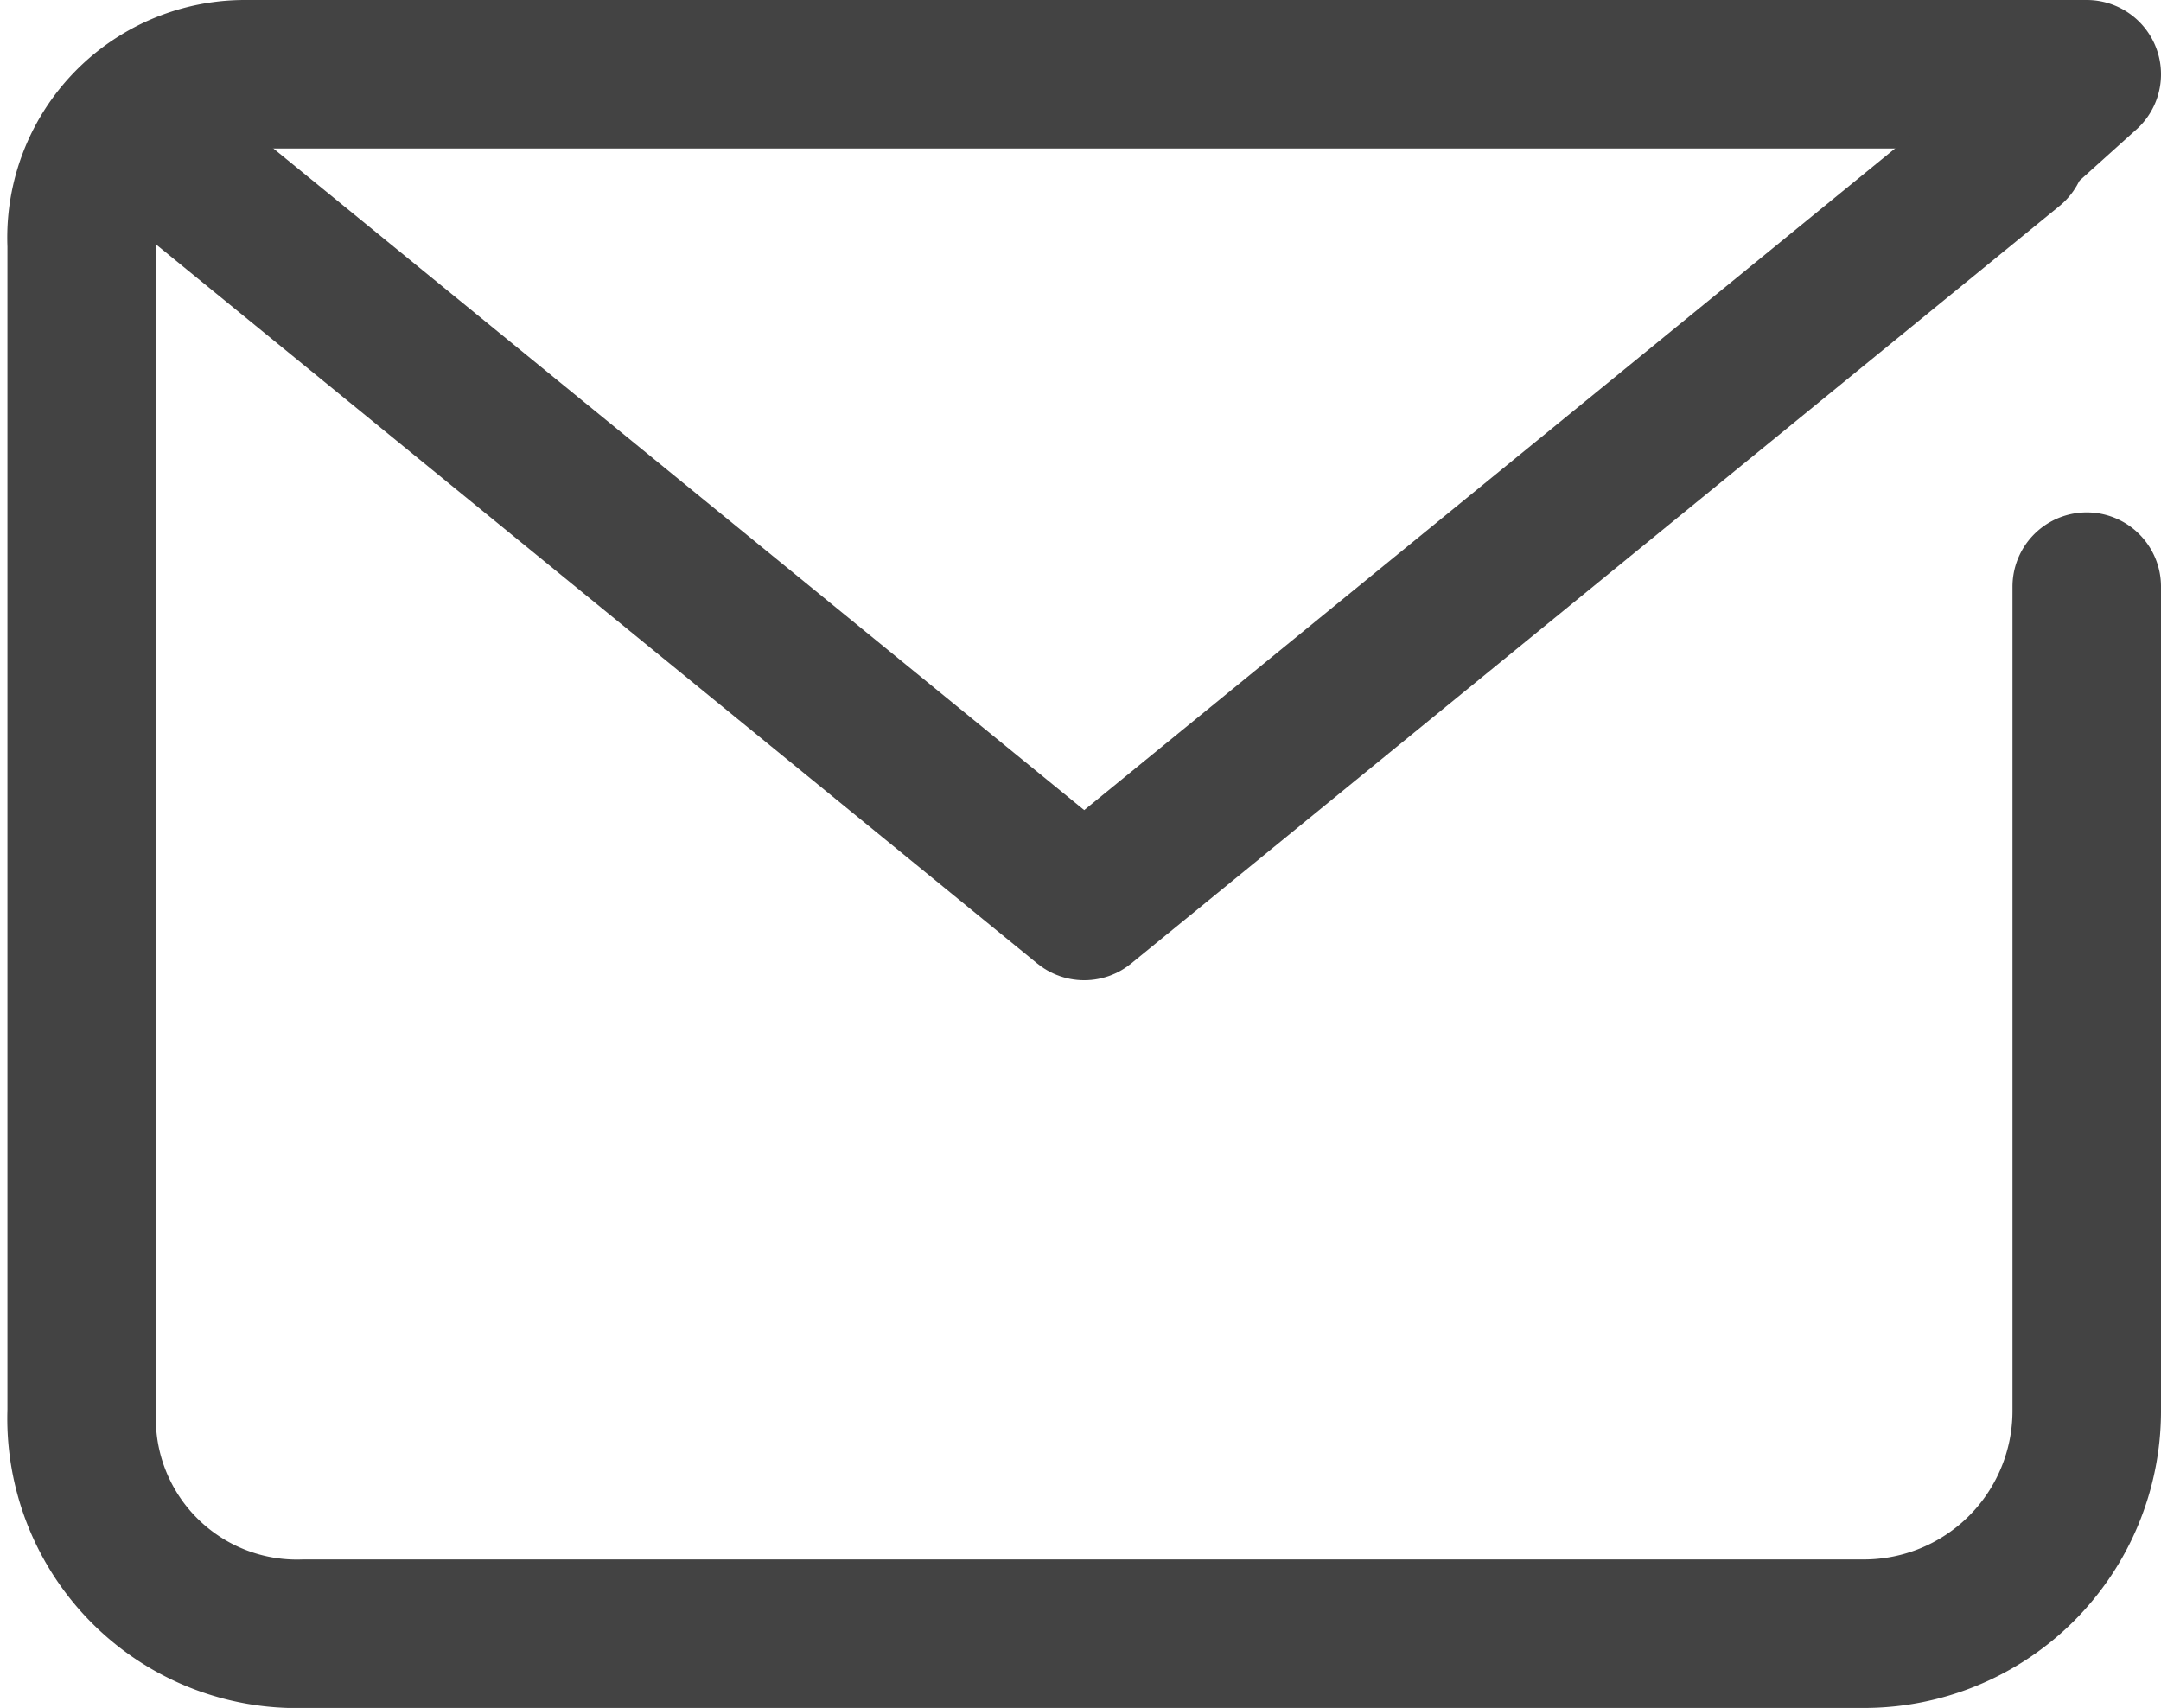
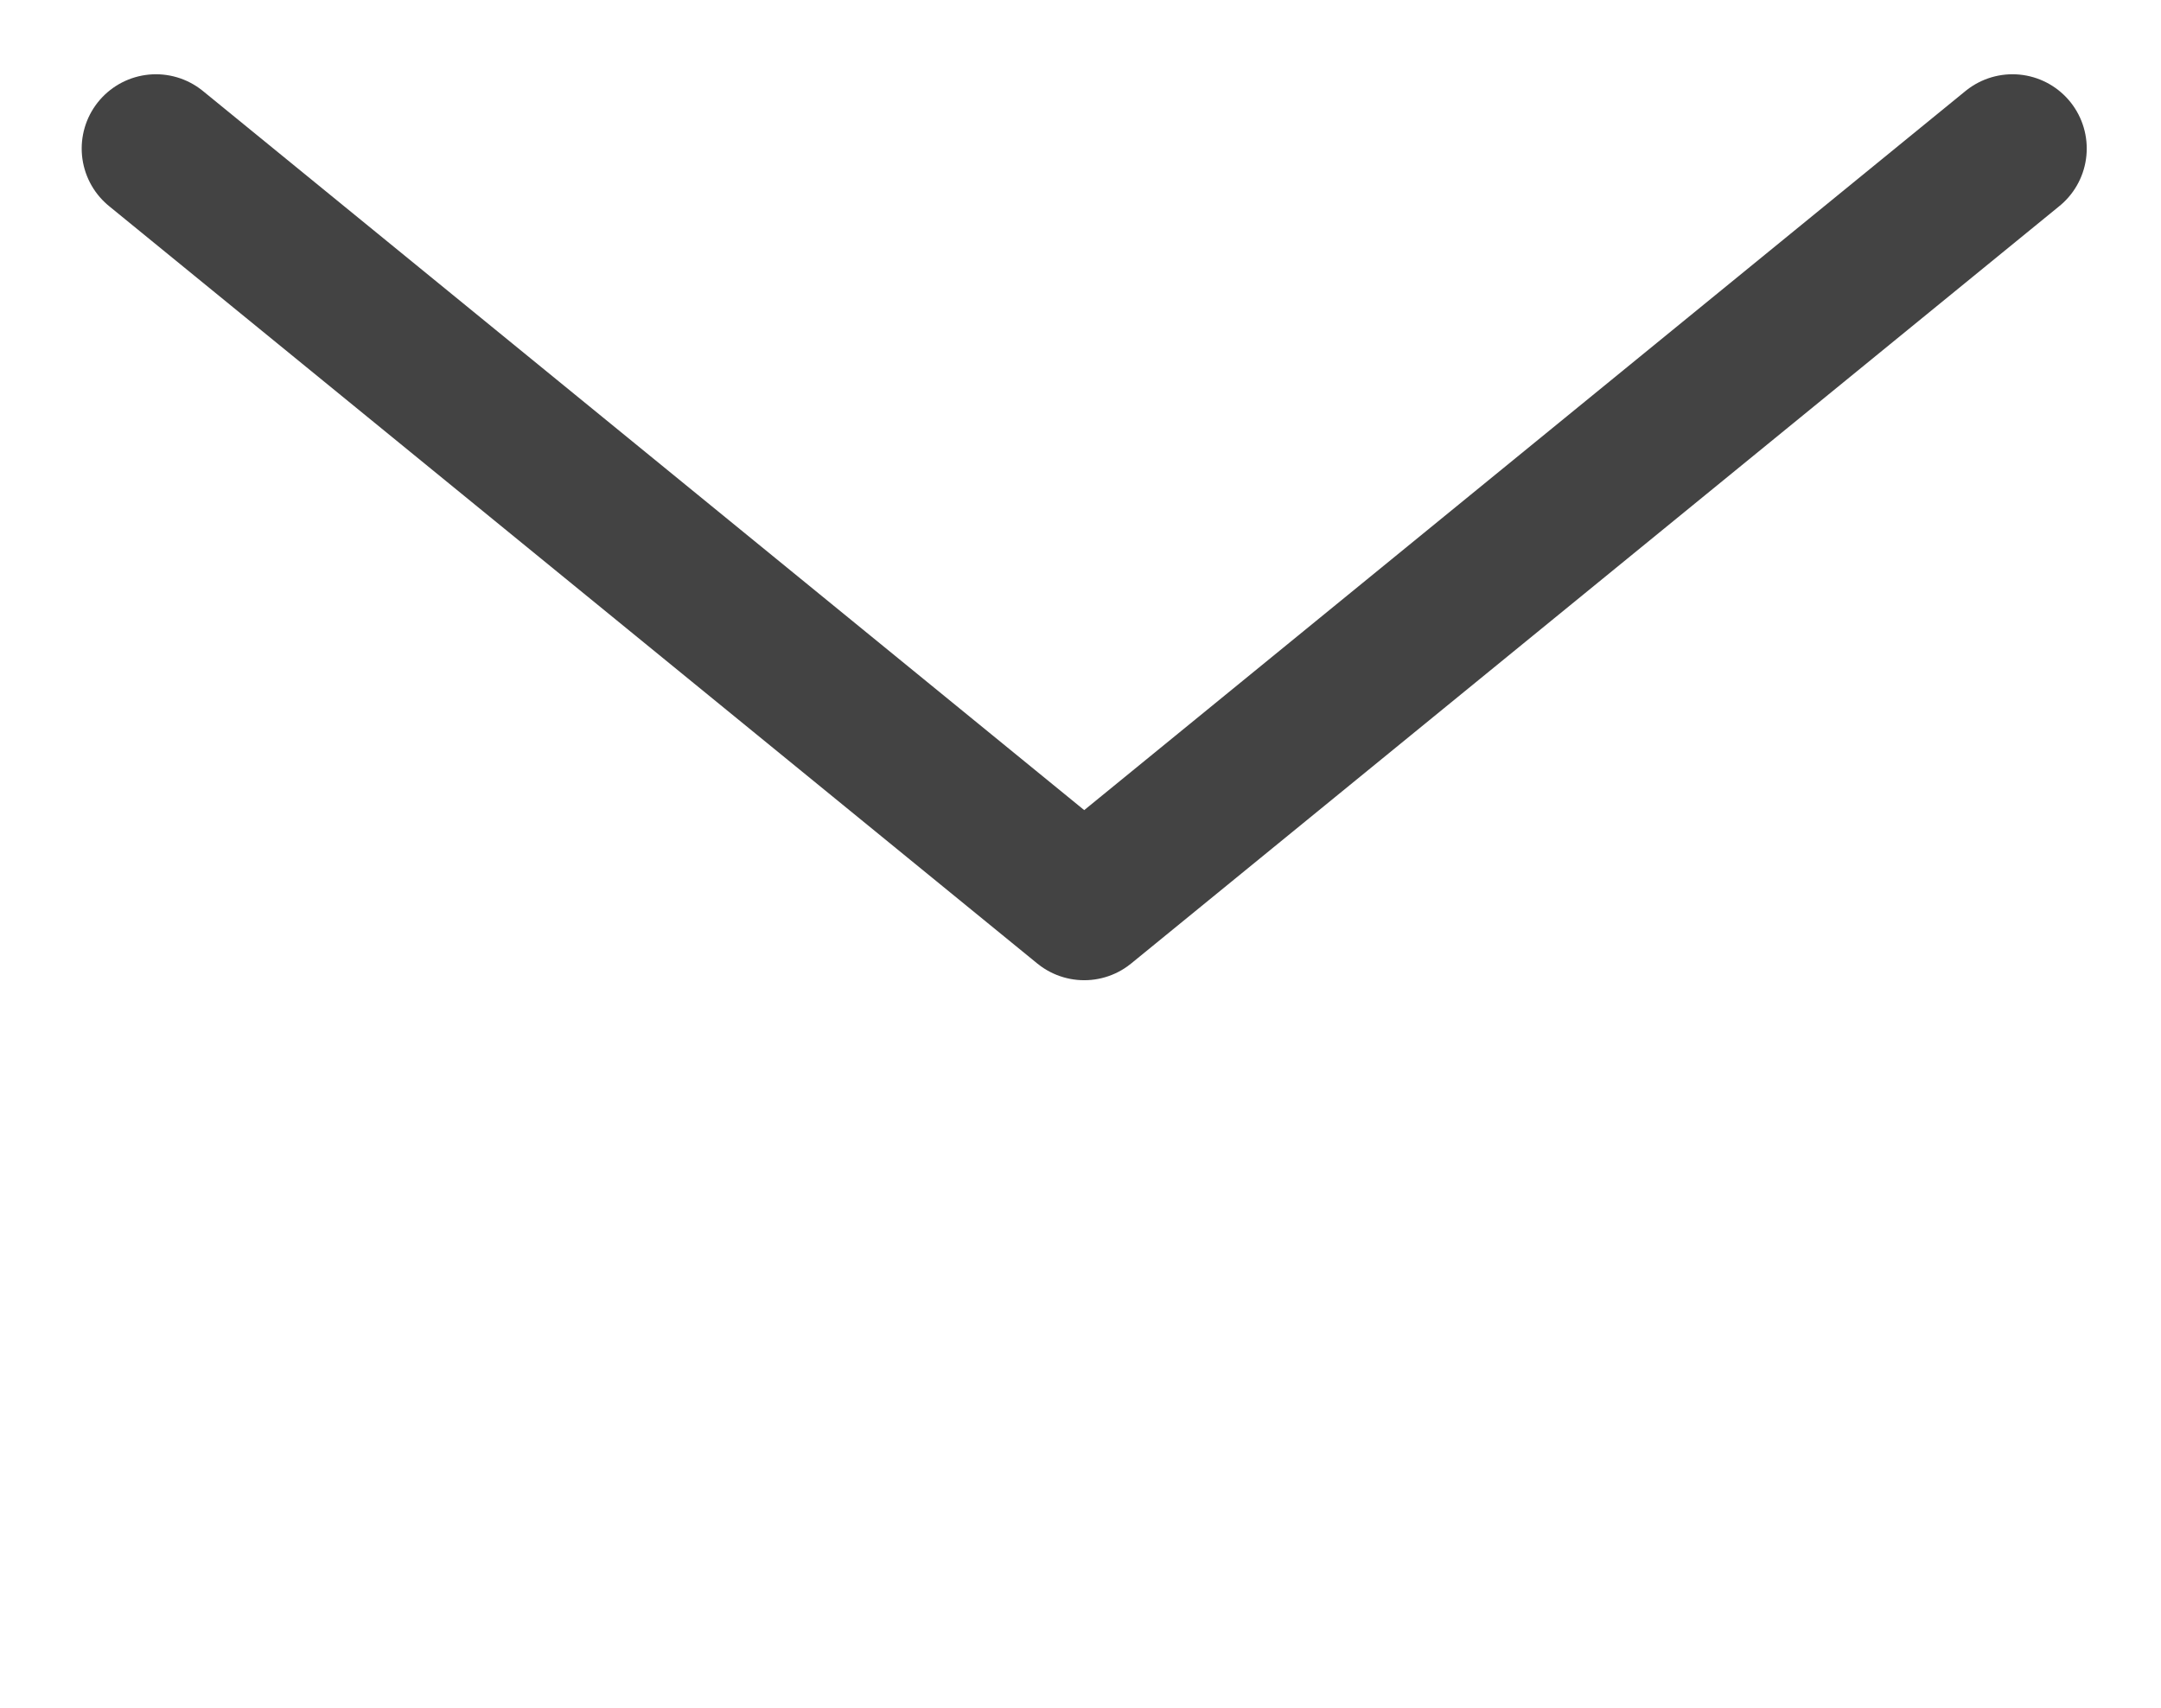
<svg xmlns="http://www.w3.org/2000/svg" id="Layer_1" data-name="Layer 1" viewBox="0 0 29.1 23">
  <defs>
    <style>.cls-1{fill:none;stroke:#434343;stroke-linecap:round;stroke-linejoin:round;stroke-width:2px;}</style>
  </defs>
-   <path class="cls-1" d="M28.1,7.9V19a3,3,0,0,1-3,3H4.1a2.9,2.9,0,0,1-3-3V3.3A2.2,2.2,0,0,1,3.3,1H28.1l-1,.9" />
  <polyline class="cls-1" points="27.1 2 14.6 12.2 2.1 2" />
</svg>